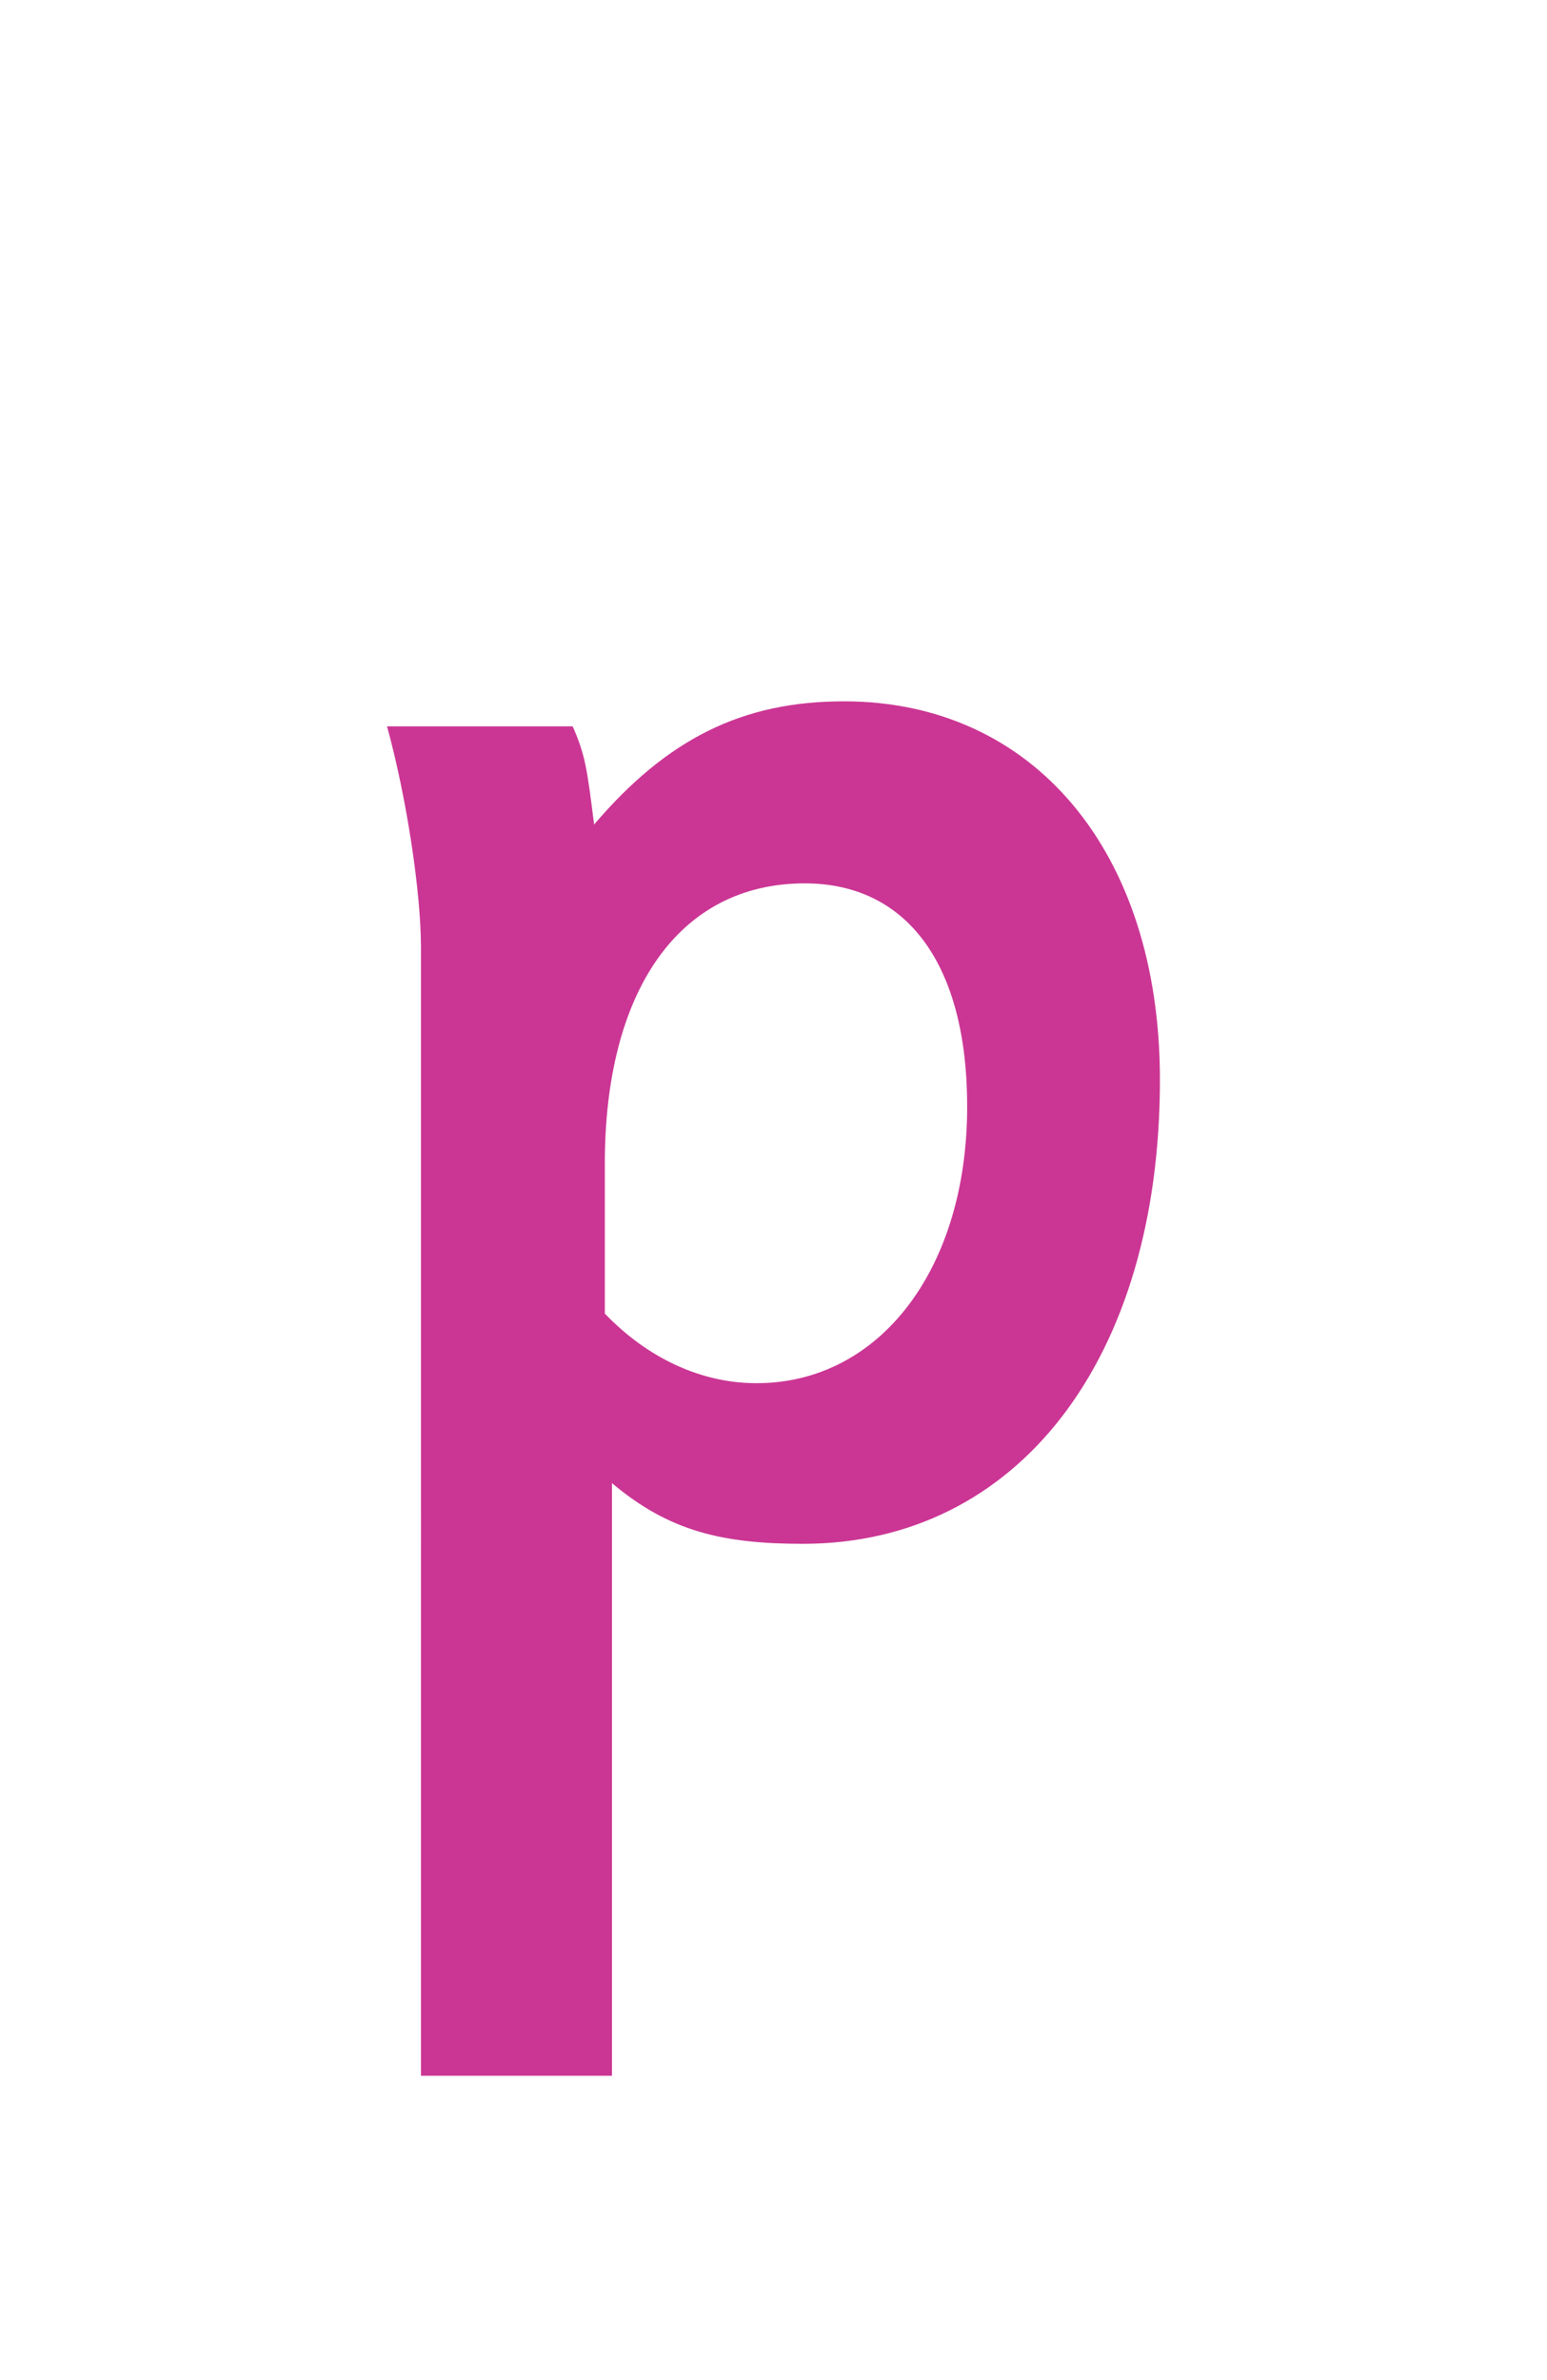
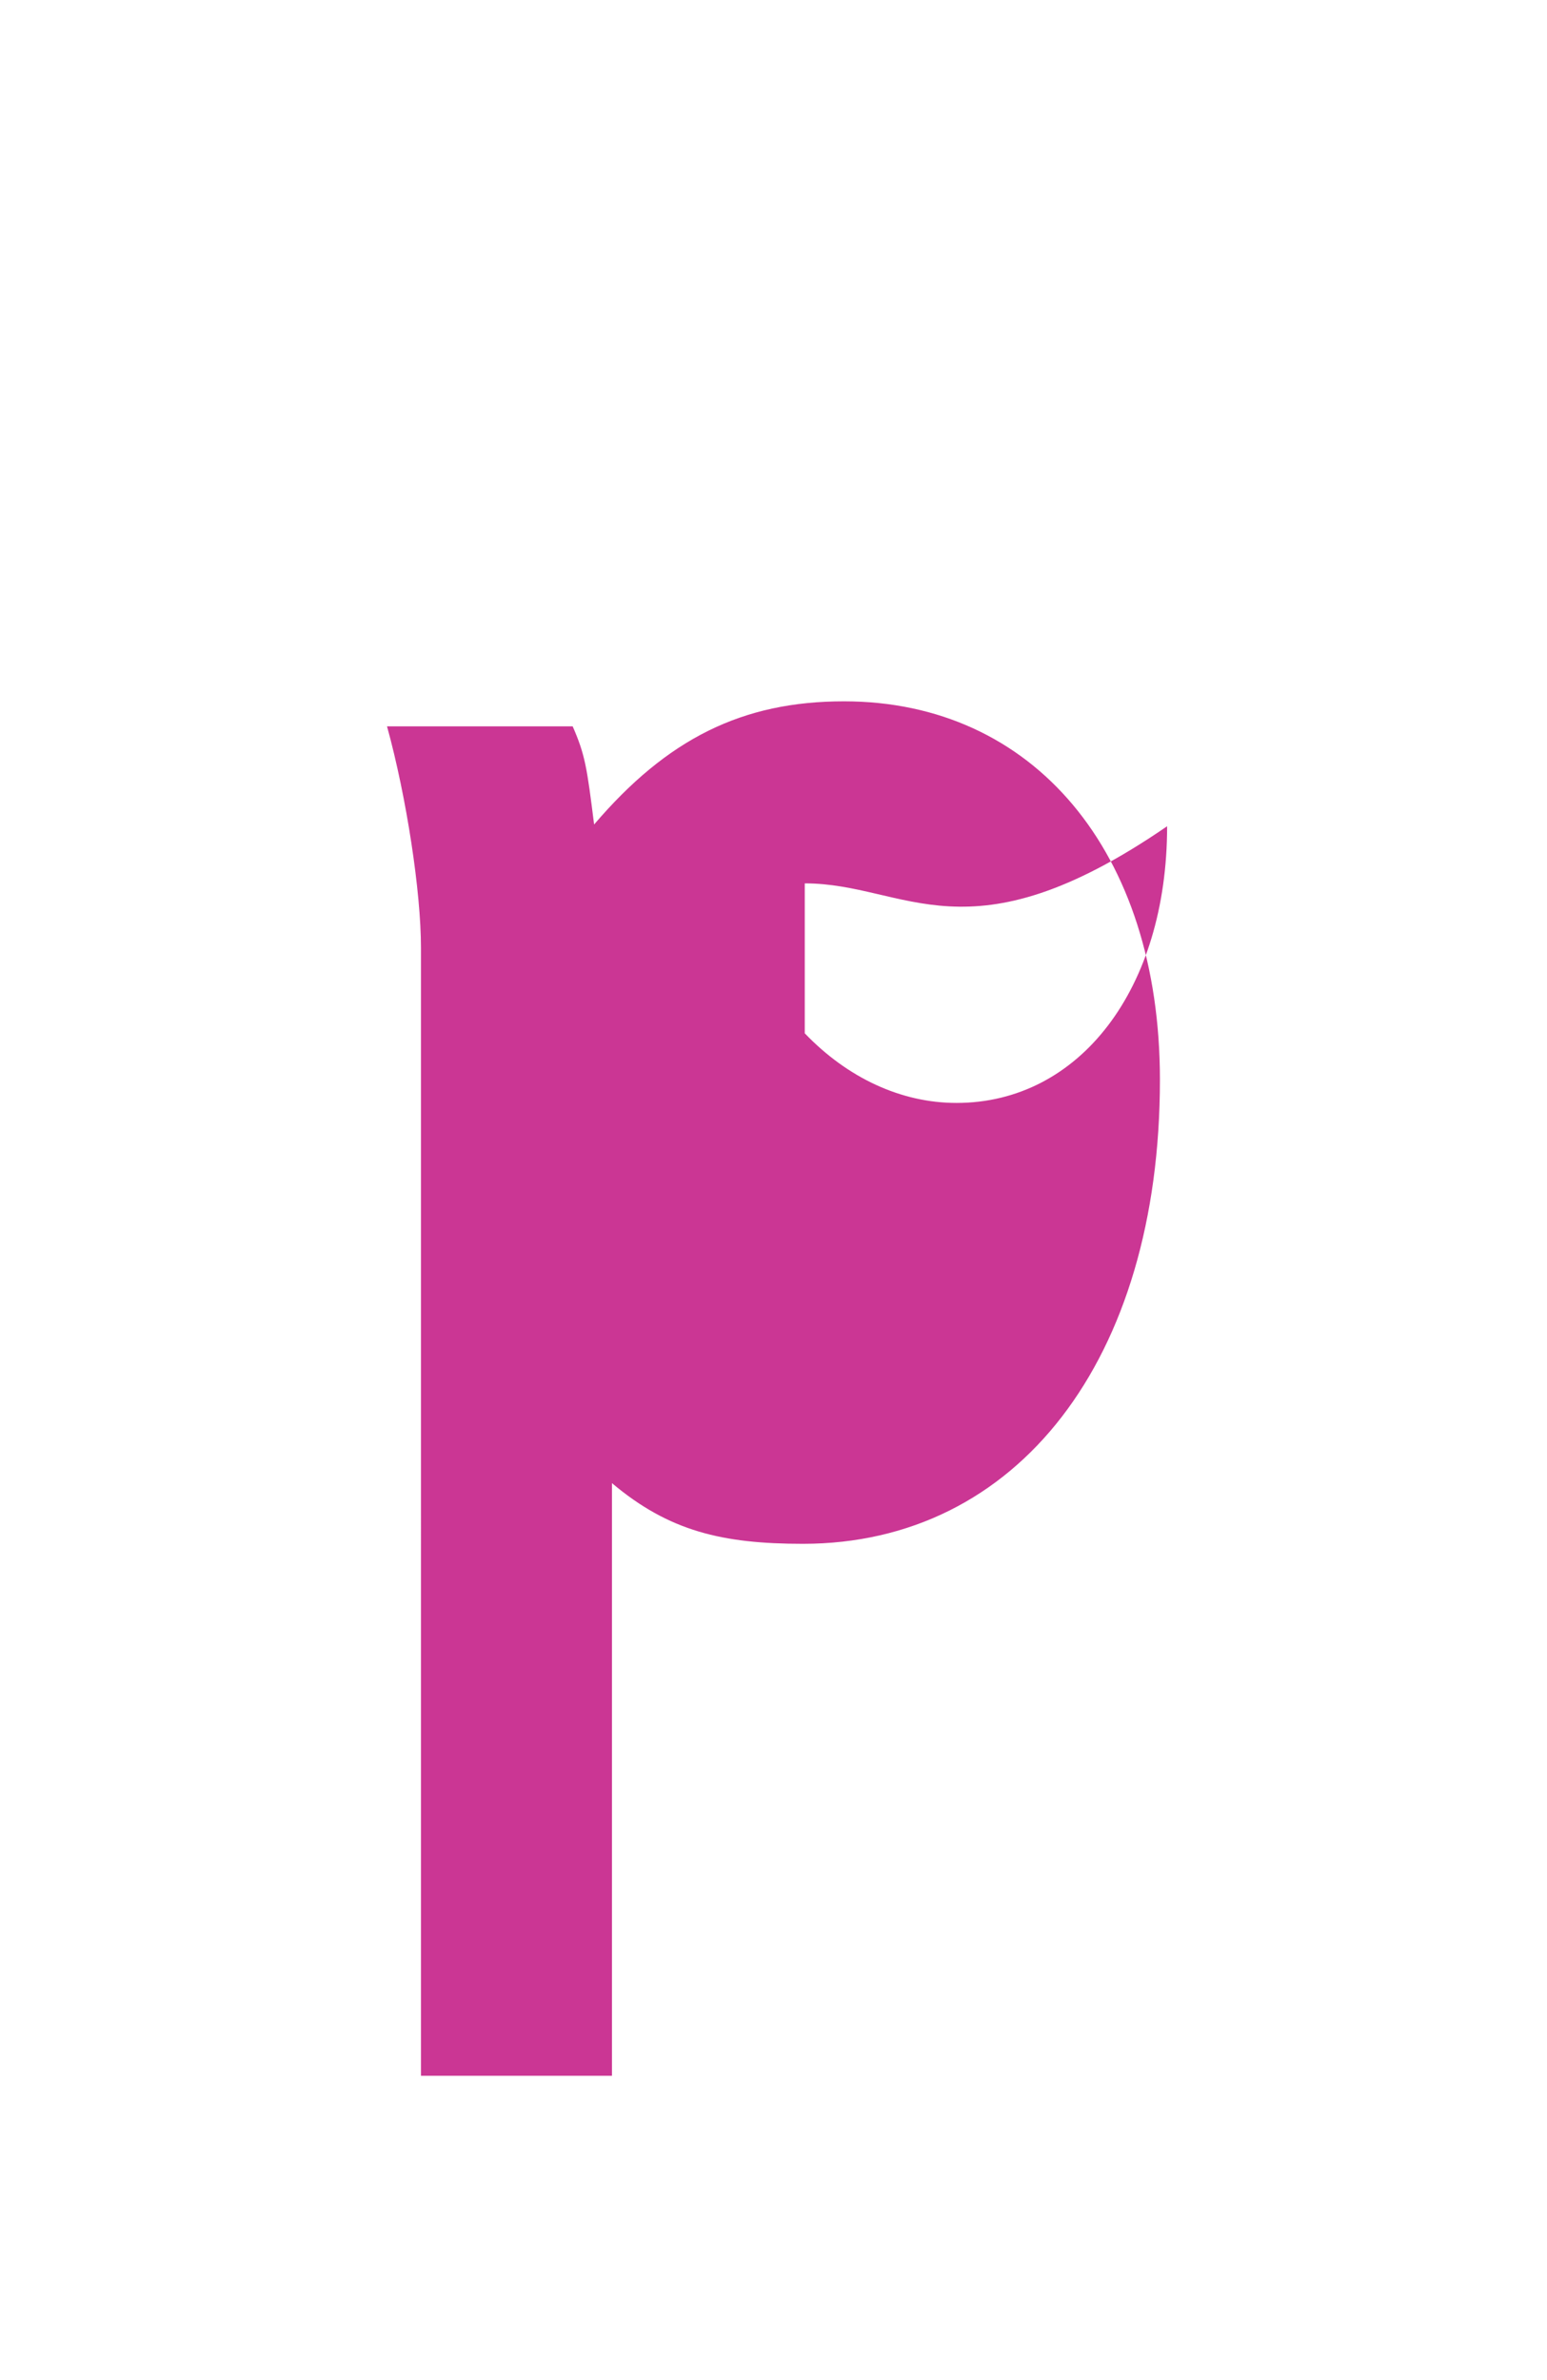
<svg xmlns="http://www.w3.org/2000/svg" version="1.1" id="Layer_1" x="0px" y="0px" width="52px" height="80px" viewBox="0 0 52 80" enable-background="new 0 0 52 80" xml:space="preserve">
-   <path fill="#CB3694" d="M26.99,51.891c-2.699,0-4.5-0.42-6.42-2.04v19.92h-6.42V31.852c0-1.86-0.48-5.04-1.141-7.439h6.24  c0.42,0.96,0.48,1.38,0.721,3.3c2.459-2.88,4.979-4.14,8.398-4.14c6.361,0,10.621,5.039,10.621,12.719  C38.99,45.711,34.189,51.891,26.99,51.891z M27.051,29.692c-4.26,0-6.721,3.66-6.721,9.42v5.04c1.439,1.5,3.24,2.34,5.1,2.34  c4.141,0,7.08-3.84,7.08-9.3C32.51,32.392,30.471,29.692,27.051,29.692z" />
+   <path fill="#CB3694" d="M26.99,51.891c-2.699,0-4.5-0.42-6.42-2.04v19.92h-6.42V31.852c0-1.86-0.48-5.04-1.141-7.439h6.24  c0.42,0.96,0.48,1.38,0.721,3.3c2.459-2.88,4.979-4.14,8.398-4.14c6.361,0,10.621,5.039,10.621,12.719  C38.99,45.711,34.189,51.891,26.99,51.891z M27.051,29.692v5.04c1.439,1.5,3.24,2.34,5.1,2.34  c4.141,0,7.08-3.84,7.08-9.3C32.51,32.392,30.471,29.692,27.051,29.692z" />
</svg>